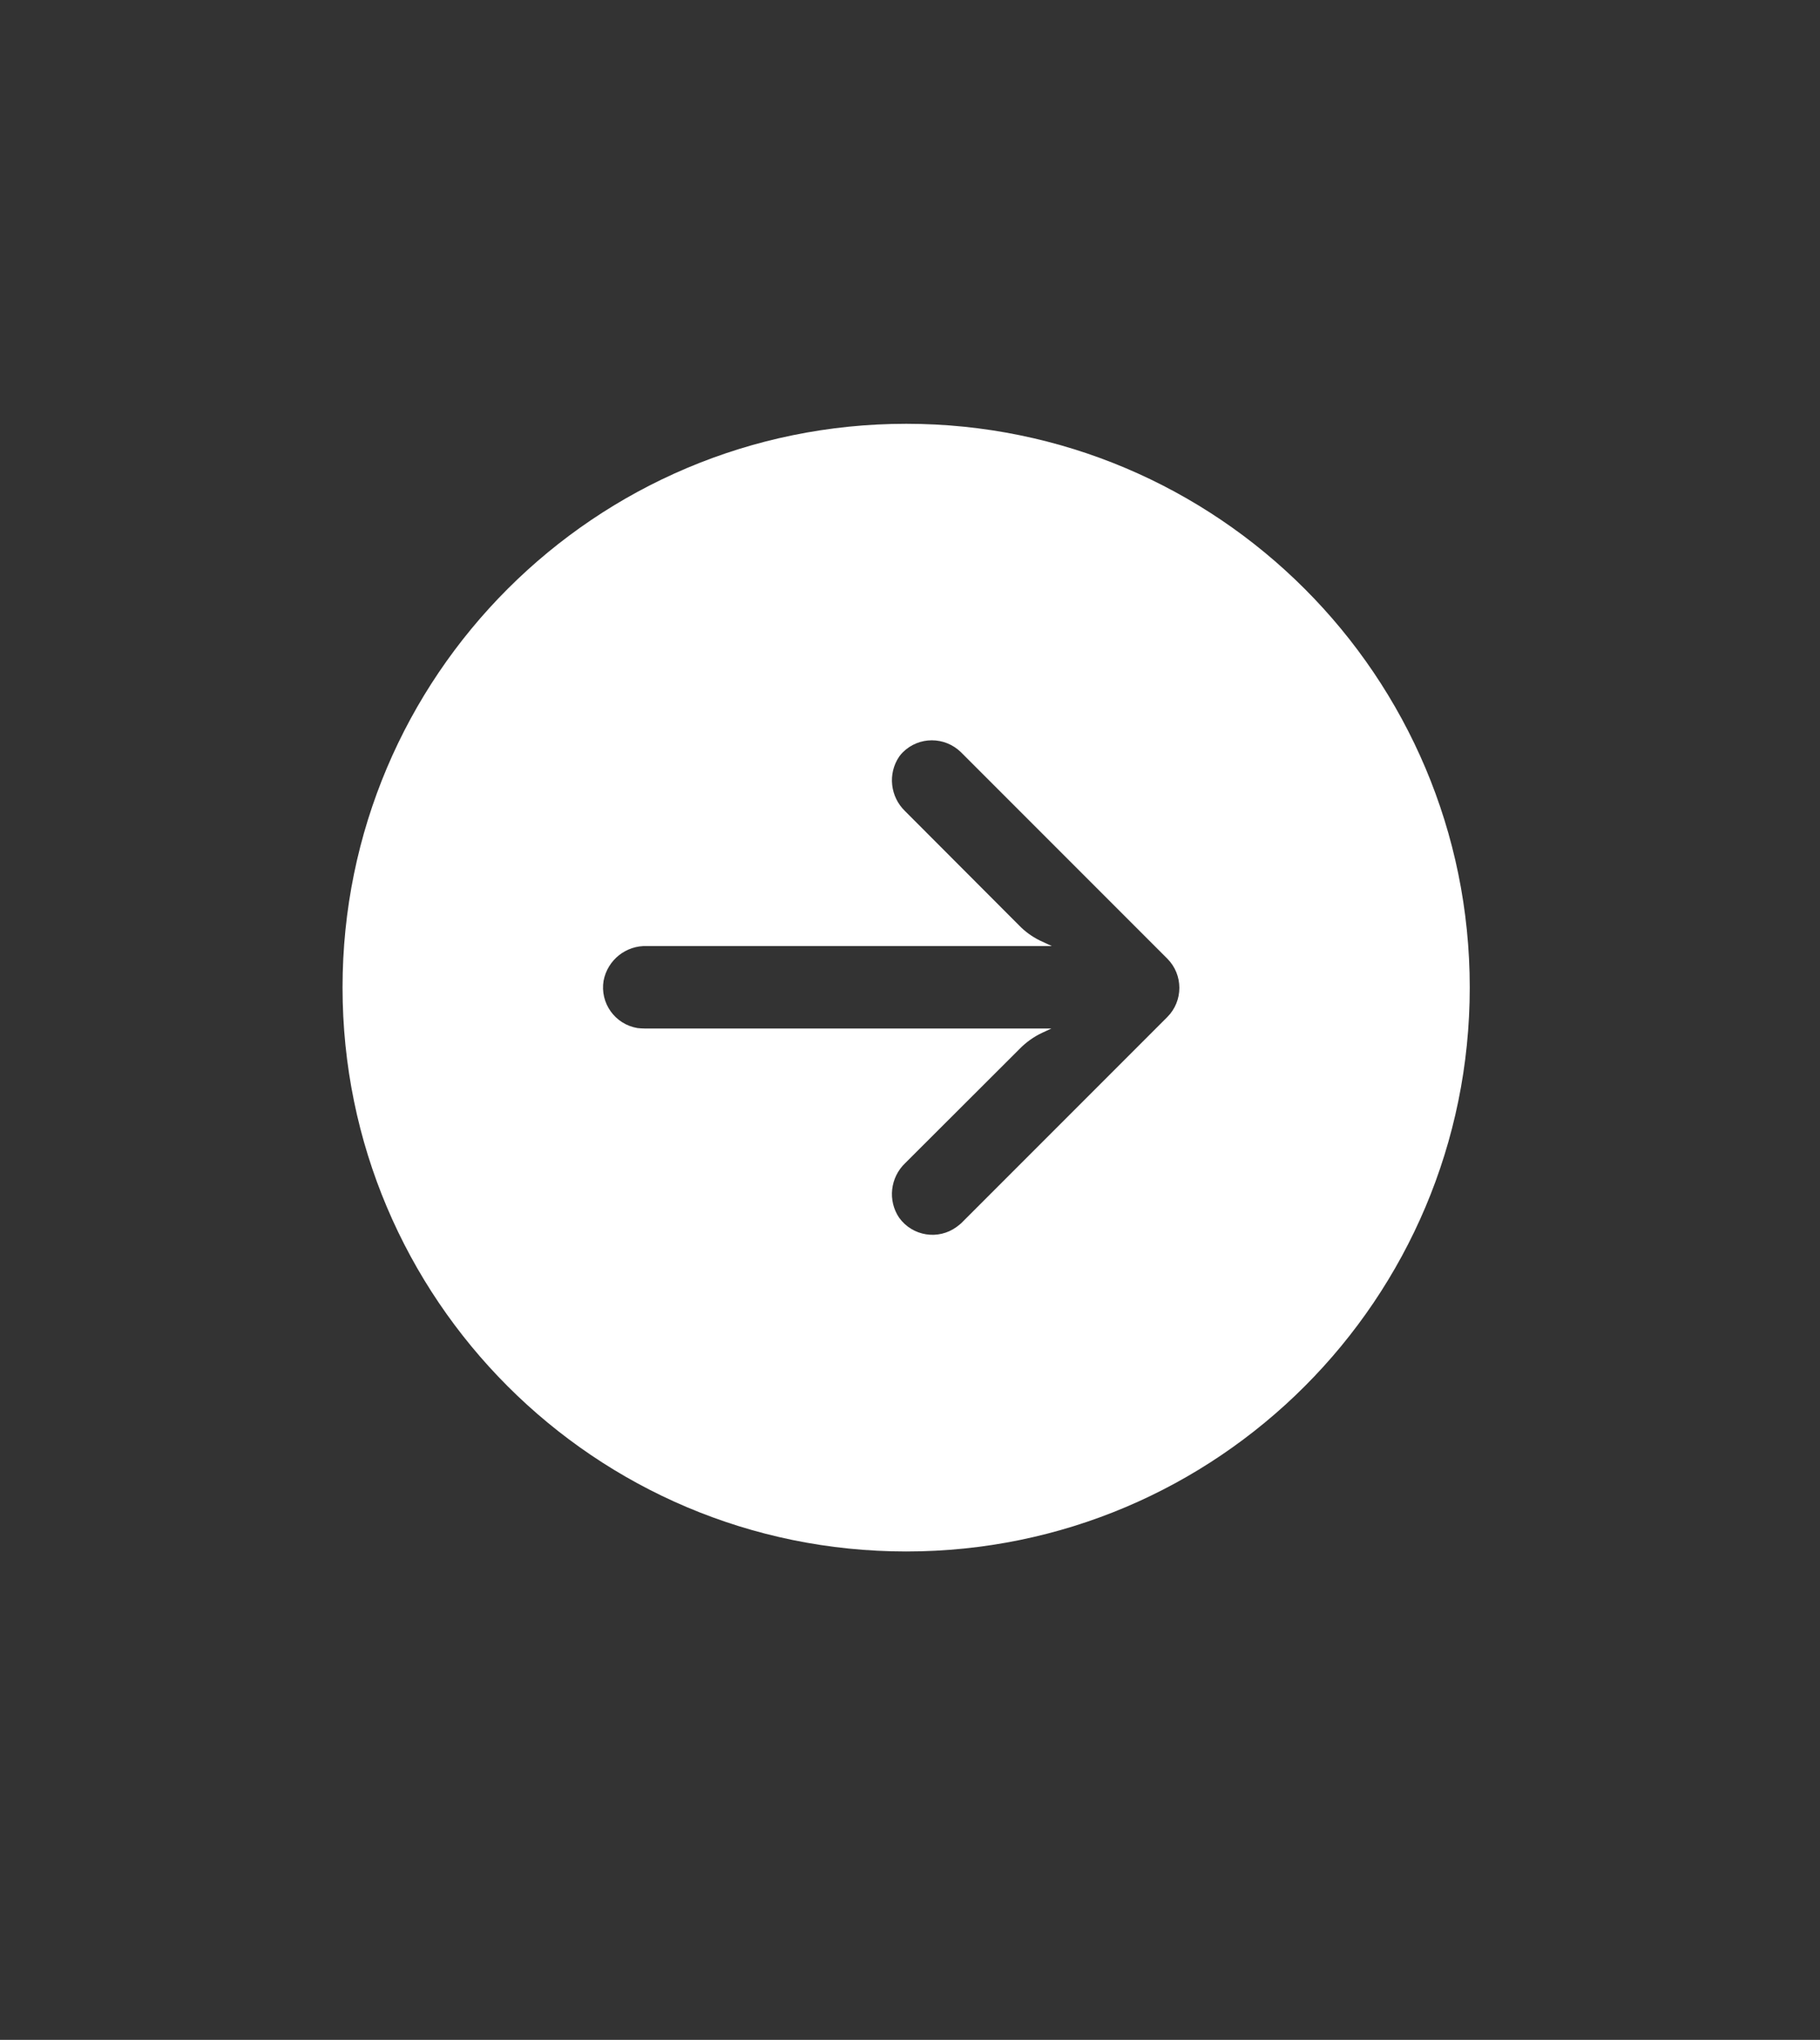
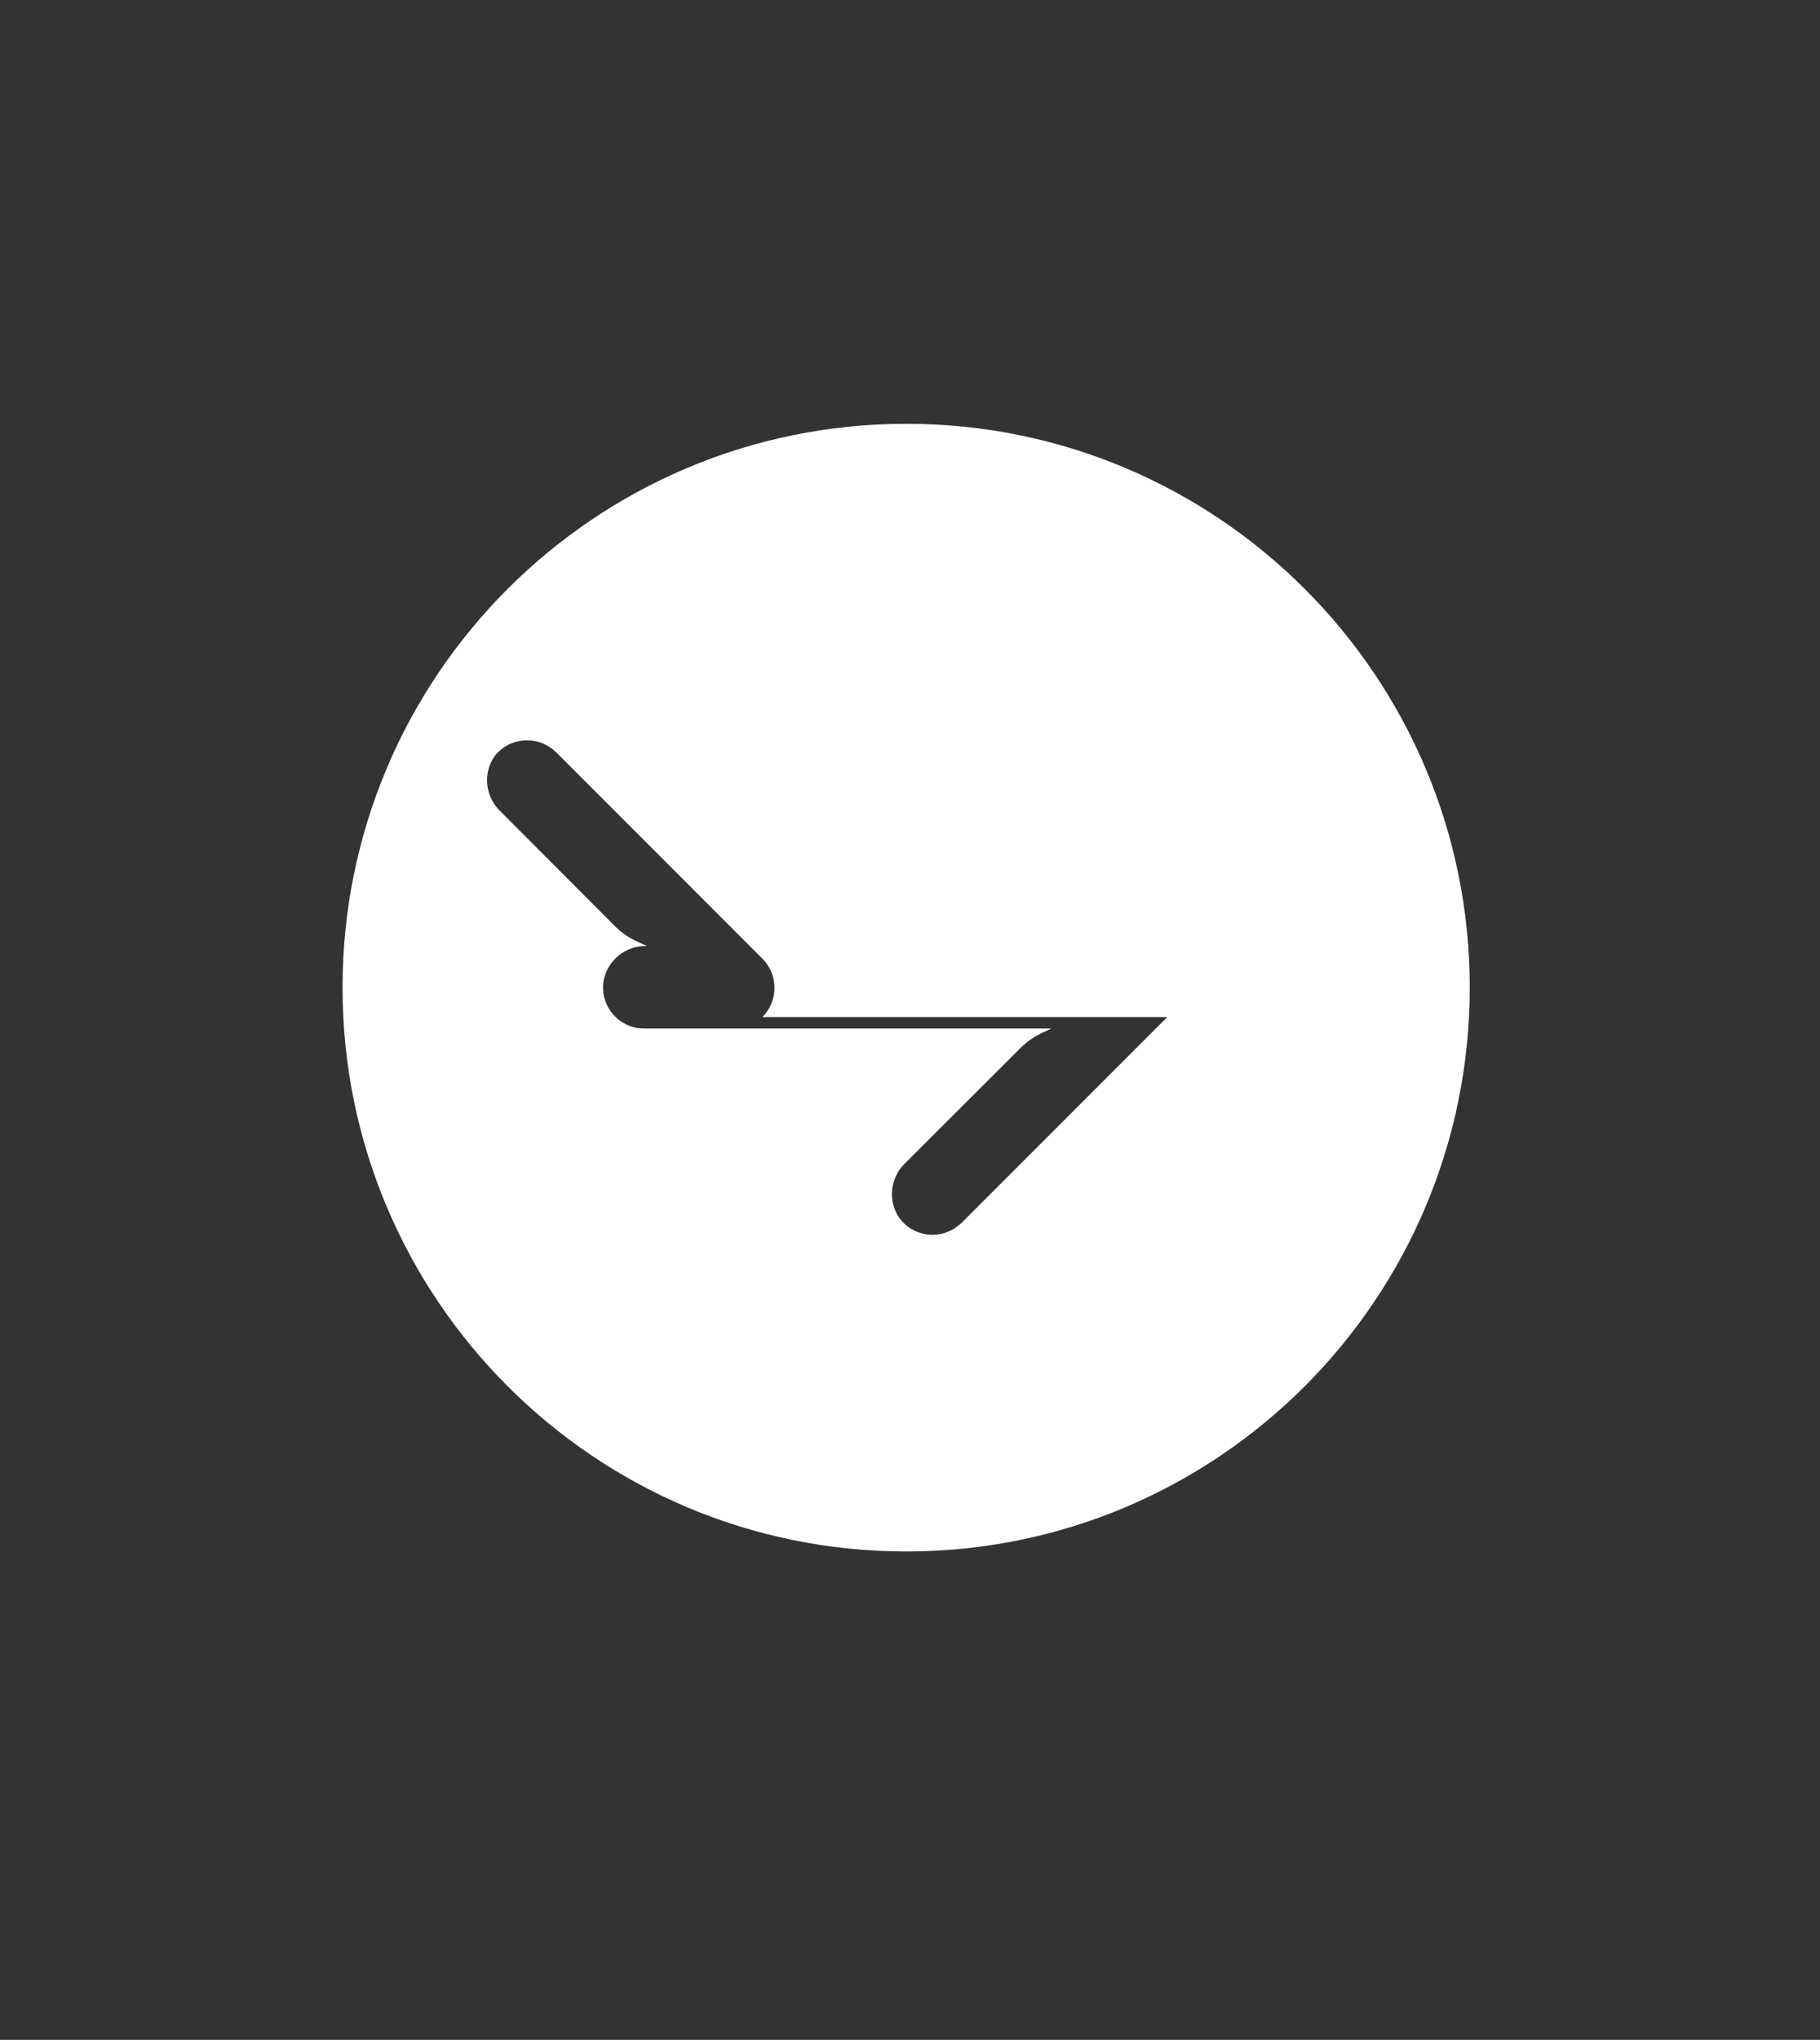
<svg xmlns="http://www.w3.org/2000/svg" id="Layer_1" data-name="Layer 1" viewBox="0 0 82.62 92.56">
  <rect x="0" y="0" width="82.62" height="92.56" fill="#333333" stroke="none" />
  <defs>
    <style> .cls-1 { fill: #fff; stroke-width: 0px; } </style>
  </defs>
-   <path class="cls-1" d="m41.14,19.23c-14.13,0-25.59,11.45-25.59,25.58s11.46,25.59,25.59,25.59,25.58-11.46,25.58-25.59-11.45-25.58-25.58-25.58Zm11.85,26.92l-9.36,9.36c-.06.05-.13.11-.2.16-.83.61-2,.43-2.61-.41-.53-.78-.41-1.83.27-2.48l5.18-5.17c.3-.31.66-.57,1.05-.75l.41-.19h-18.46c-.11,0-.22-.01-.33-.02-1.02-.17-1.71-1.13-1.54-2.15.18-.94,1.02-1.61,1.97-1.57h18.38l-.56-.26c-.34-.17-.66-.4-.93-.68l-5.17-5.18c-.68-.65-.8-1.7-.27-2.48.05-.07.1-.13.16-.19.73-.73,1.91-.73,2.65,0l9.36,9.36c.73.73.73,1.92,0,2.65Z" />
+   <path class="cls-1" d="m41.14,19.23c-14.13,0-25.59,11.45-25.59,25.58s11.46,25.59,25.59,25.59,25.58-11.46,25.58-25.59-11.45-25.58-25.58-25.58Zm11.85,26.92l-9.36,9.36c-.06.05-.13.11-.2.16-.83.61-2,.43-2.61-.41-.53-.78-.41-1.83.27-2.48l5.18-5.17c.3-.31.66-.57,1.05-.75l.41-.19h-18.46c-.11,0-.22-.01-.33-.02-1.02-.17-1.71-1.13-1.54-2.15.18-.94,1.02-1.61,1.97-1.57l-.56-.26c-.34-.17-.66-.4-.93-.68l-5.17-5.18c-.68-.65-.8-1.7-.27-2.48.05-.07.1-.13.16-.19.73-.73,1.91-.73,2.65,0l9.36,9.36c.73.73.73,1.92,0,2.65Z" />
</svg>